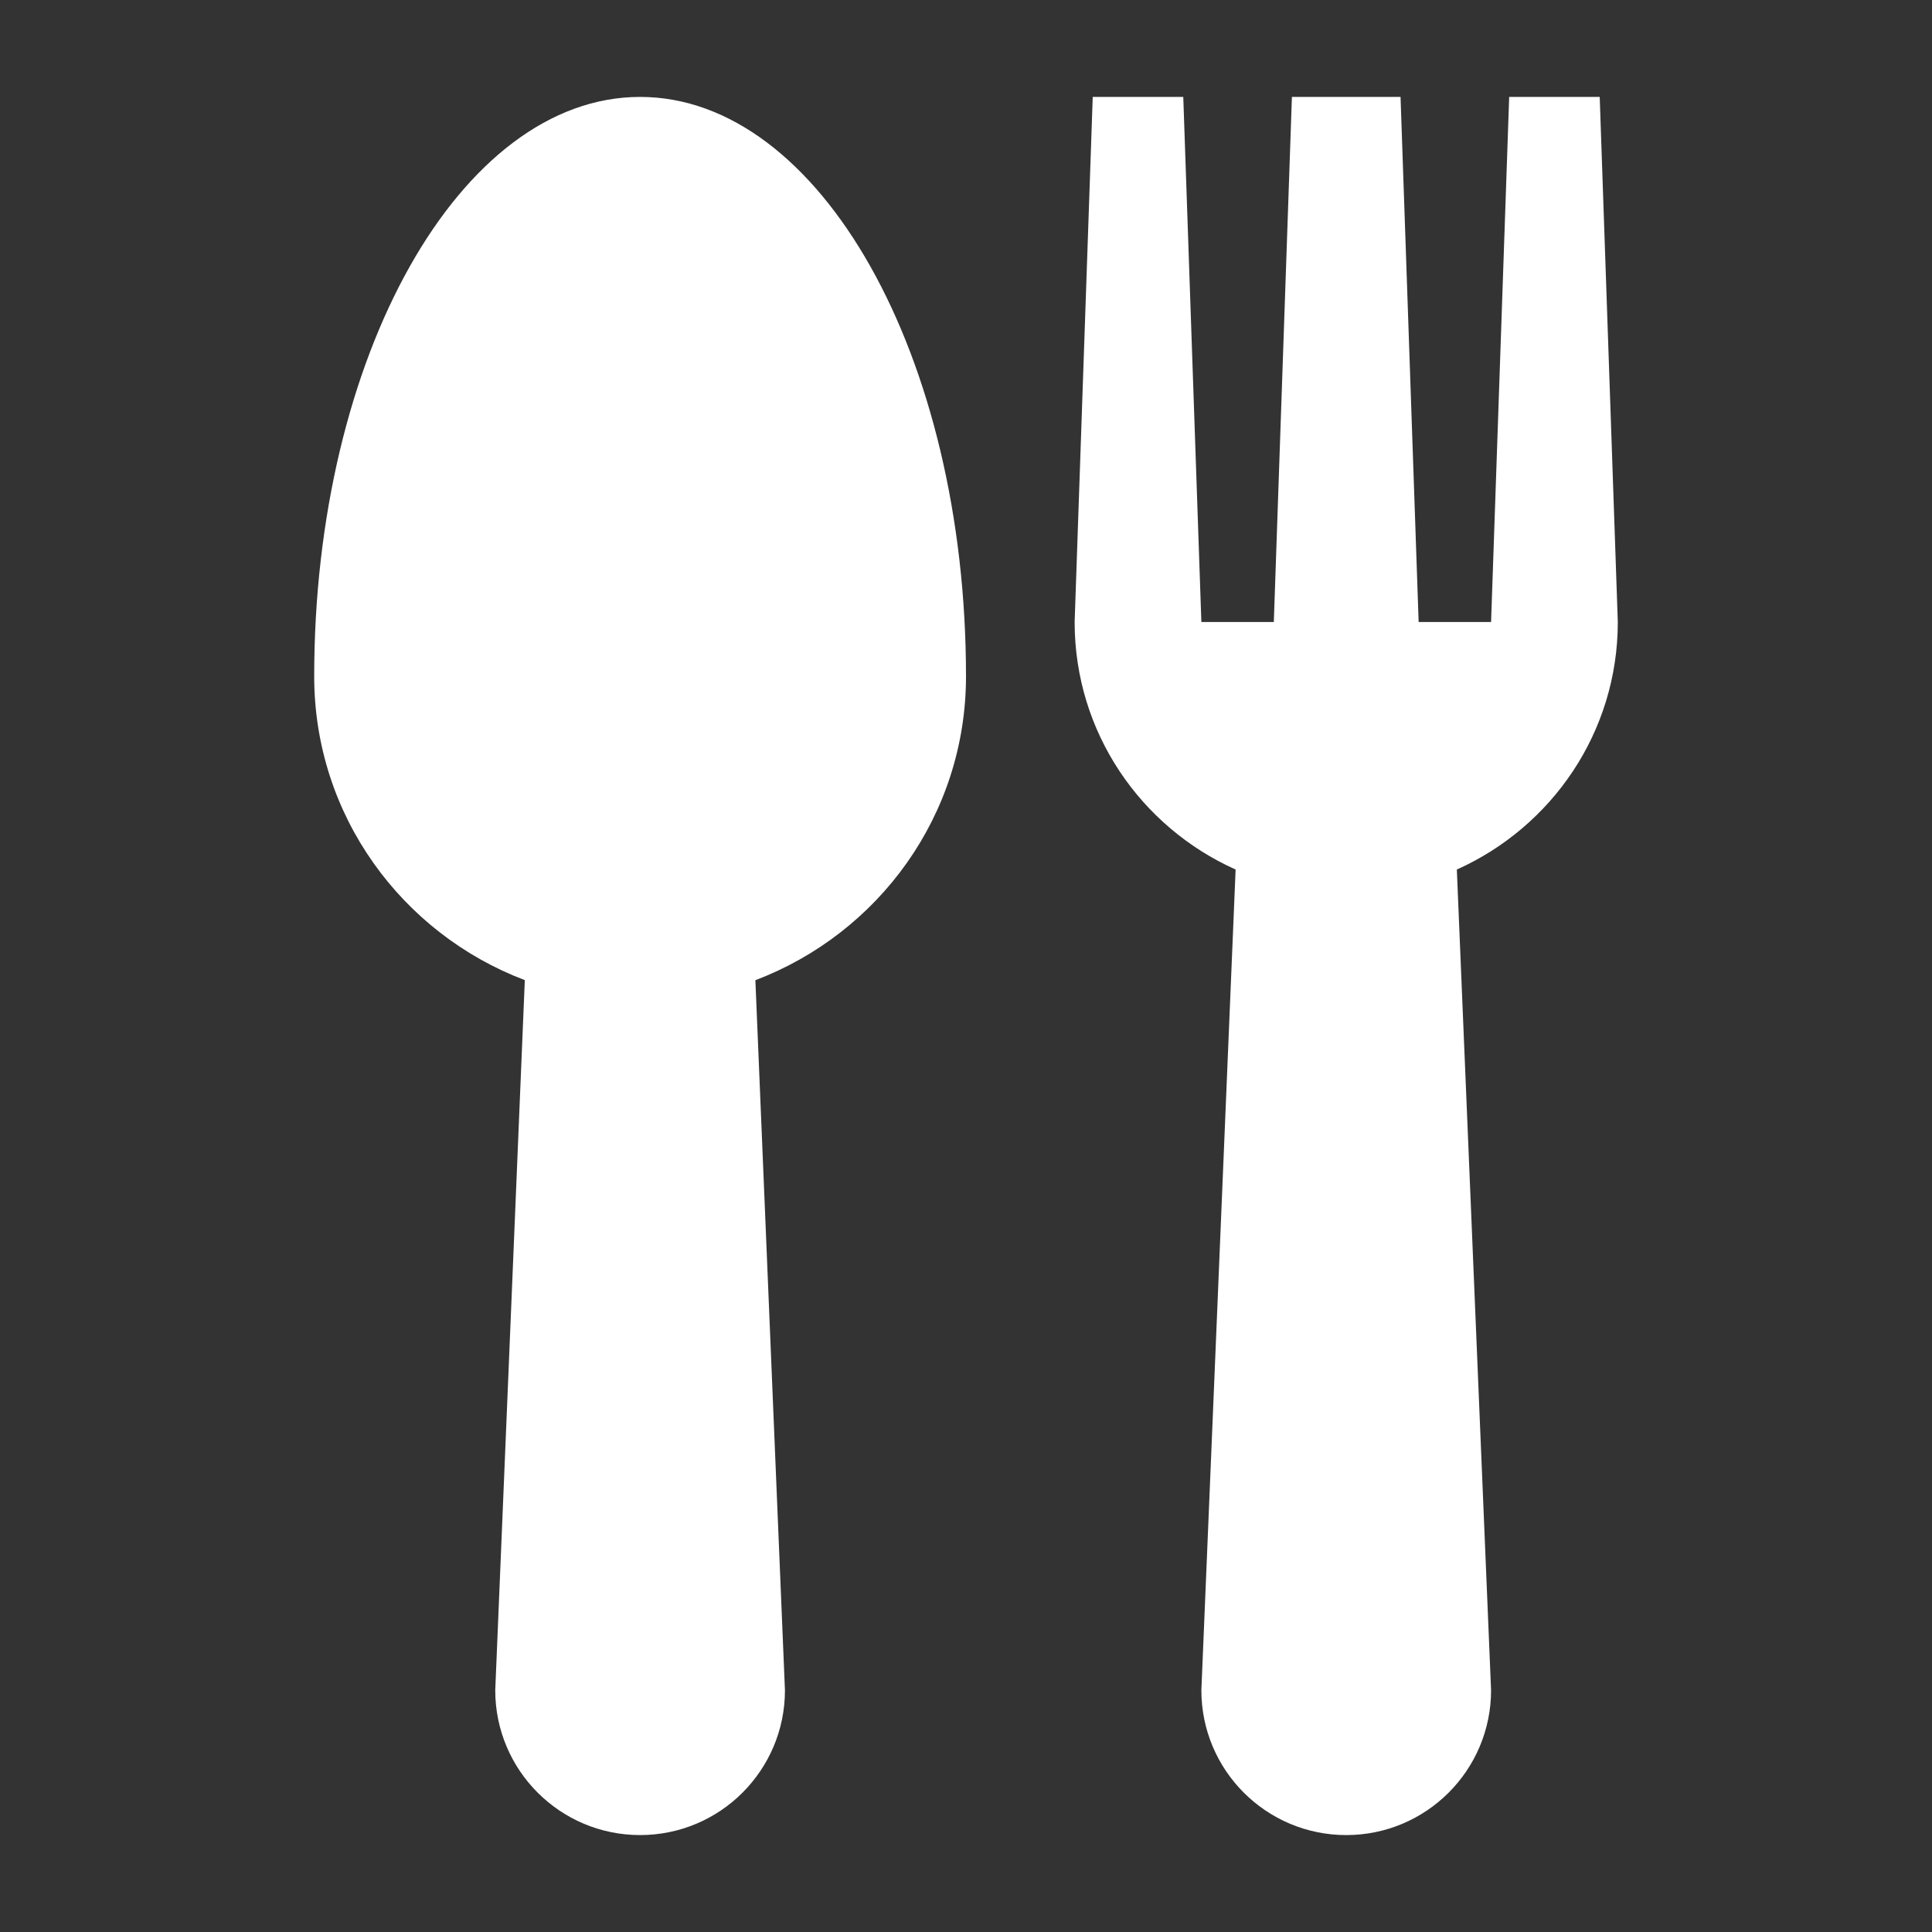
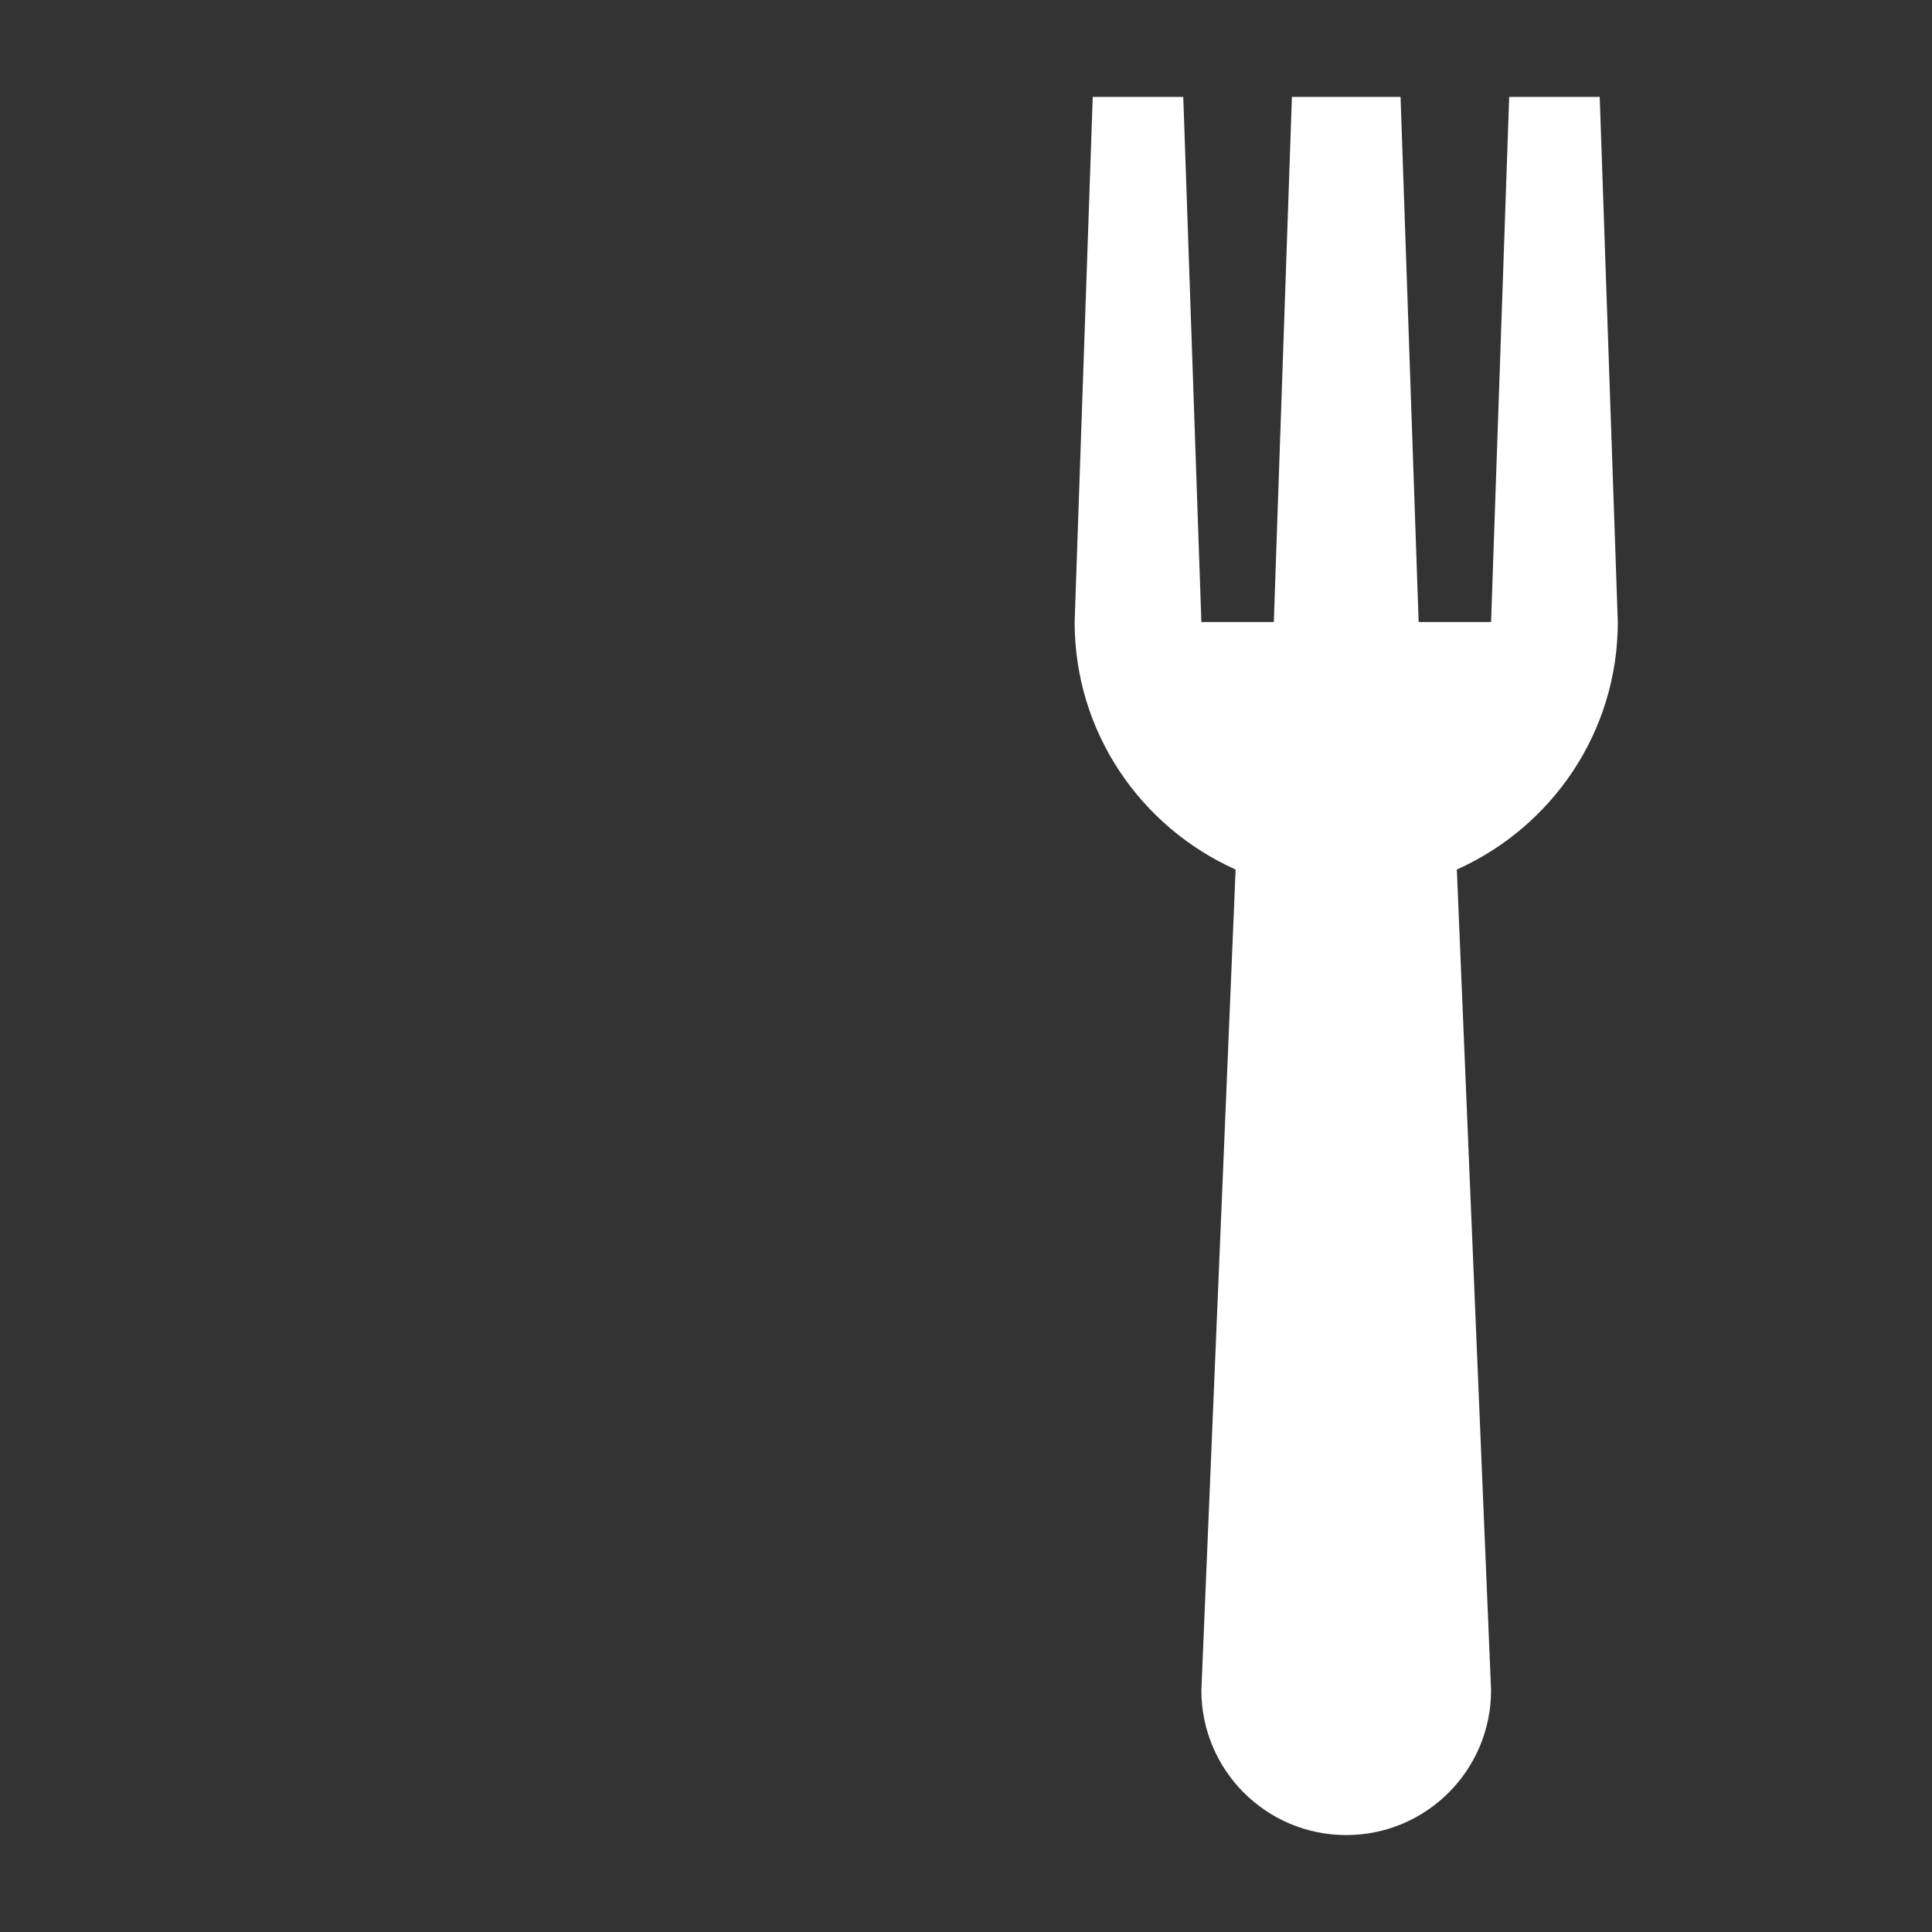
<svg xmlns="http://www.w3.org/2000/svg" version="1.1" id="Capa_1" x="0px" y="0px" viewBox="0 0 409.6 409.6" style="enable-background:new 0 0 409.6 409.6;" xml:space="preserve">
  <rect x="0" y="0" width="409.6" height="409.6" fill="#333333" stroke="none" />
  <g>
    <g>
-       <path style="fill:#FFFFFF;" d="M204.8,143.384c0-67.837-30.964-122.836-69.094-122.836c-38.145,0-69.094,54.999-69.094,122.836    c0,29.522,18.61,54.534,44.653,64.414l-6.269,150.543c0,16.961,13.75,30.71,30.71,30.71c16.961,0,30.71-13.75,30.71-30.71    l-6.269-150.53C186.209,197.918,204.8,172.906,204.8,143.384z" />
-     </g>
+       </g>
  </g>
  <g>
    <g>
-       <path style="fill:#FFFFFF;" d="M342.989,131.868l-3.837-111.32h-19.194l-3.837,111.32h-15.357l-3.837-111.32h-23.031    l-3.837,111.32H254.7l-3.837-111.32h-19.194l-3.837,111.32c0,23.418,14.036,43.479,34.128,52.479L254.7,358.342    c0,16.961,13.75,30.71,30.71,30.71s30.71-13.75,30.71-30.71l-7.259-173.994C328.953,175.348,342.989,155.287,342.989,131.868z" />
+       <path style="fill:#FFFFFF;" d="M342.989,131.868l-3.837-111.32h-19.194l-3.837,111.32h-15.357l-3.837-111.32h-23.031    l-3.837,111.32H254.7l-3.837-111.32h-19.194l-3.837,111.32c0,23.418,14.036,43.479,34.128,52.479L254.7,358.342    c0,16.961,13.75,30.71,30.71,30.71s30.71-13.75,30.71-30.71l-7.259-173.994C328.953,175.348,342.989,155.287,342.989,131.868" />
    </g>
  </g>
</svg>